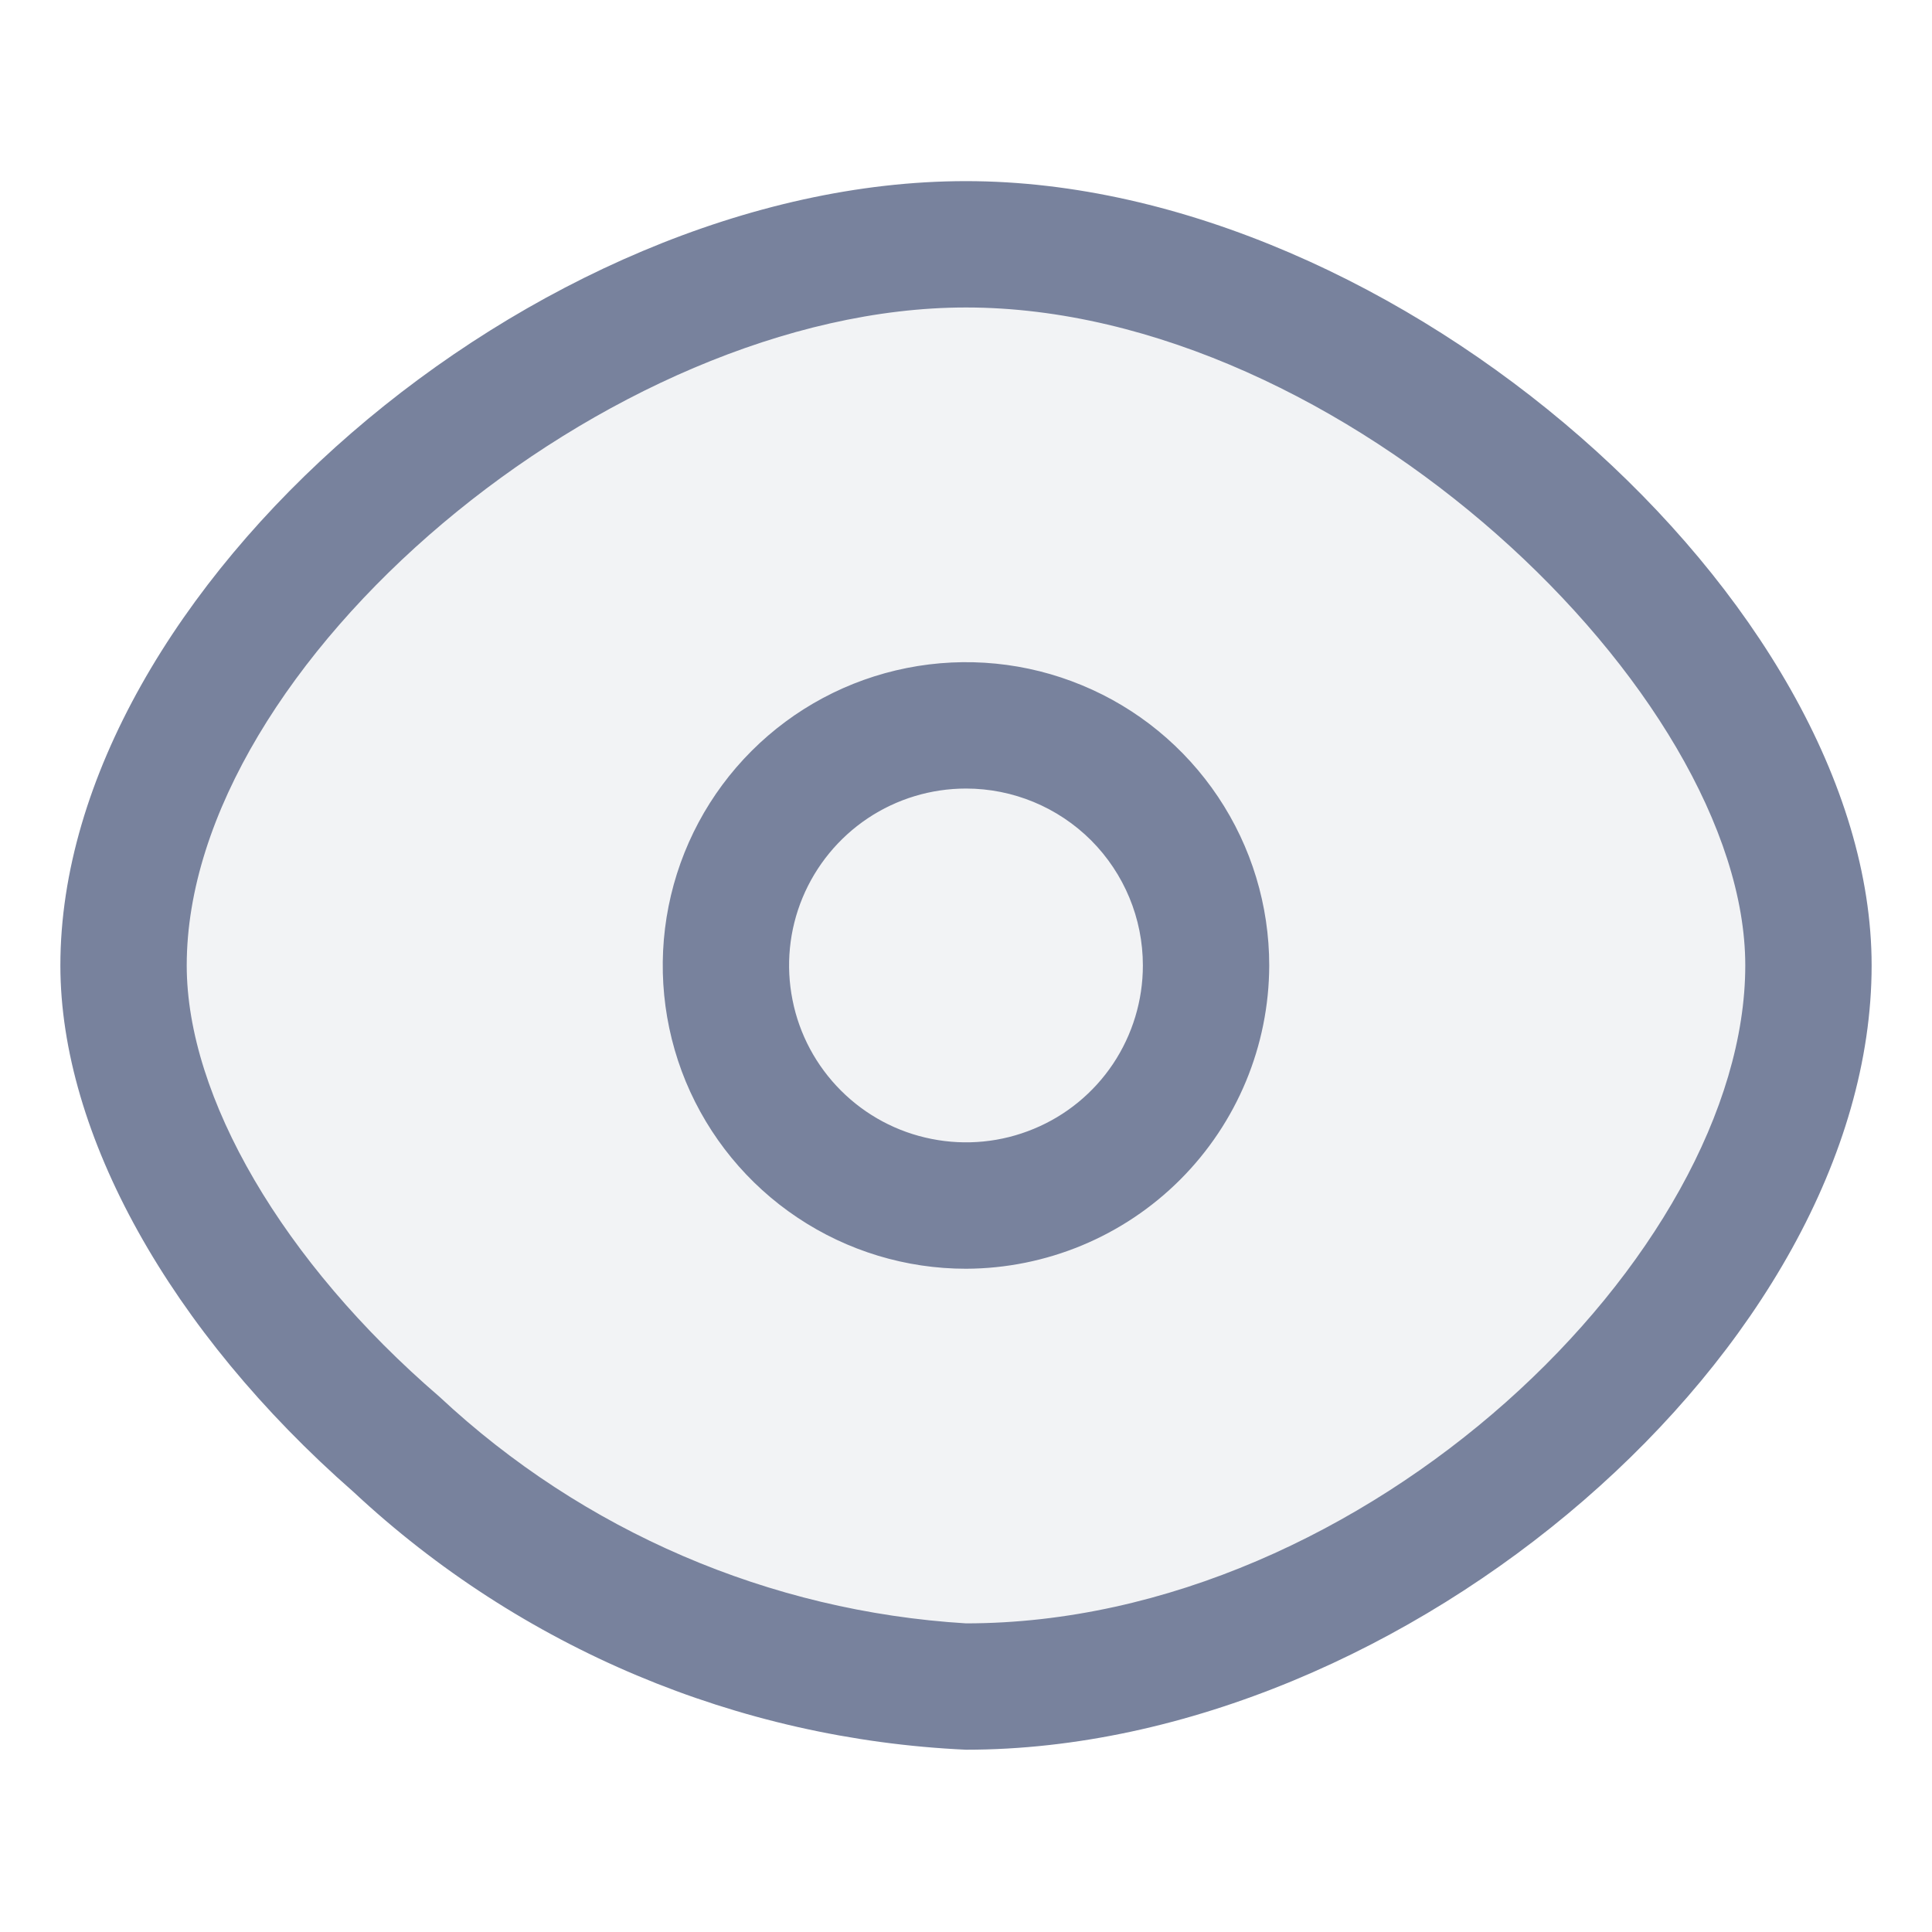
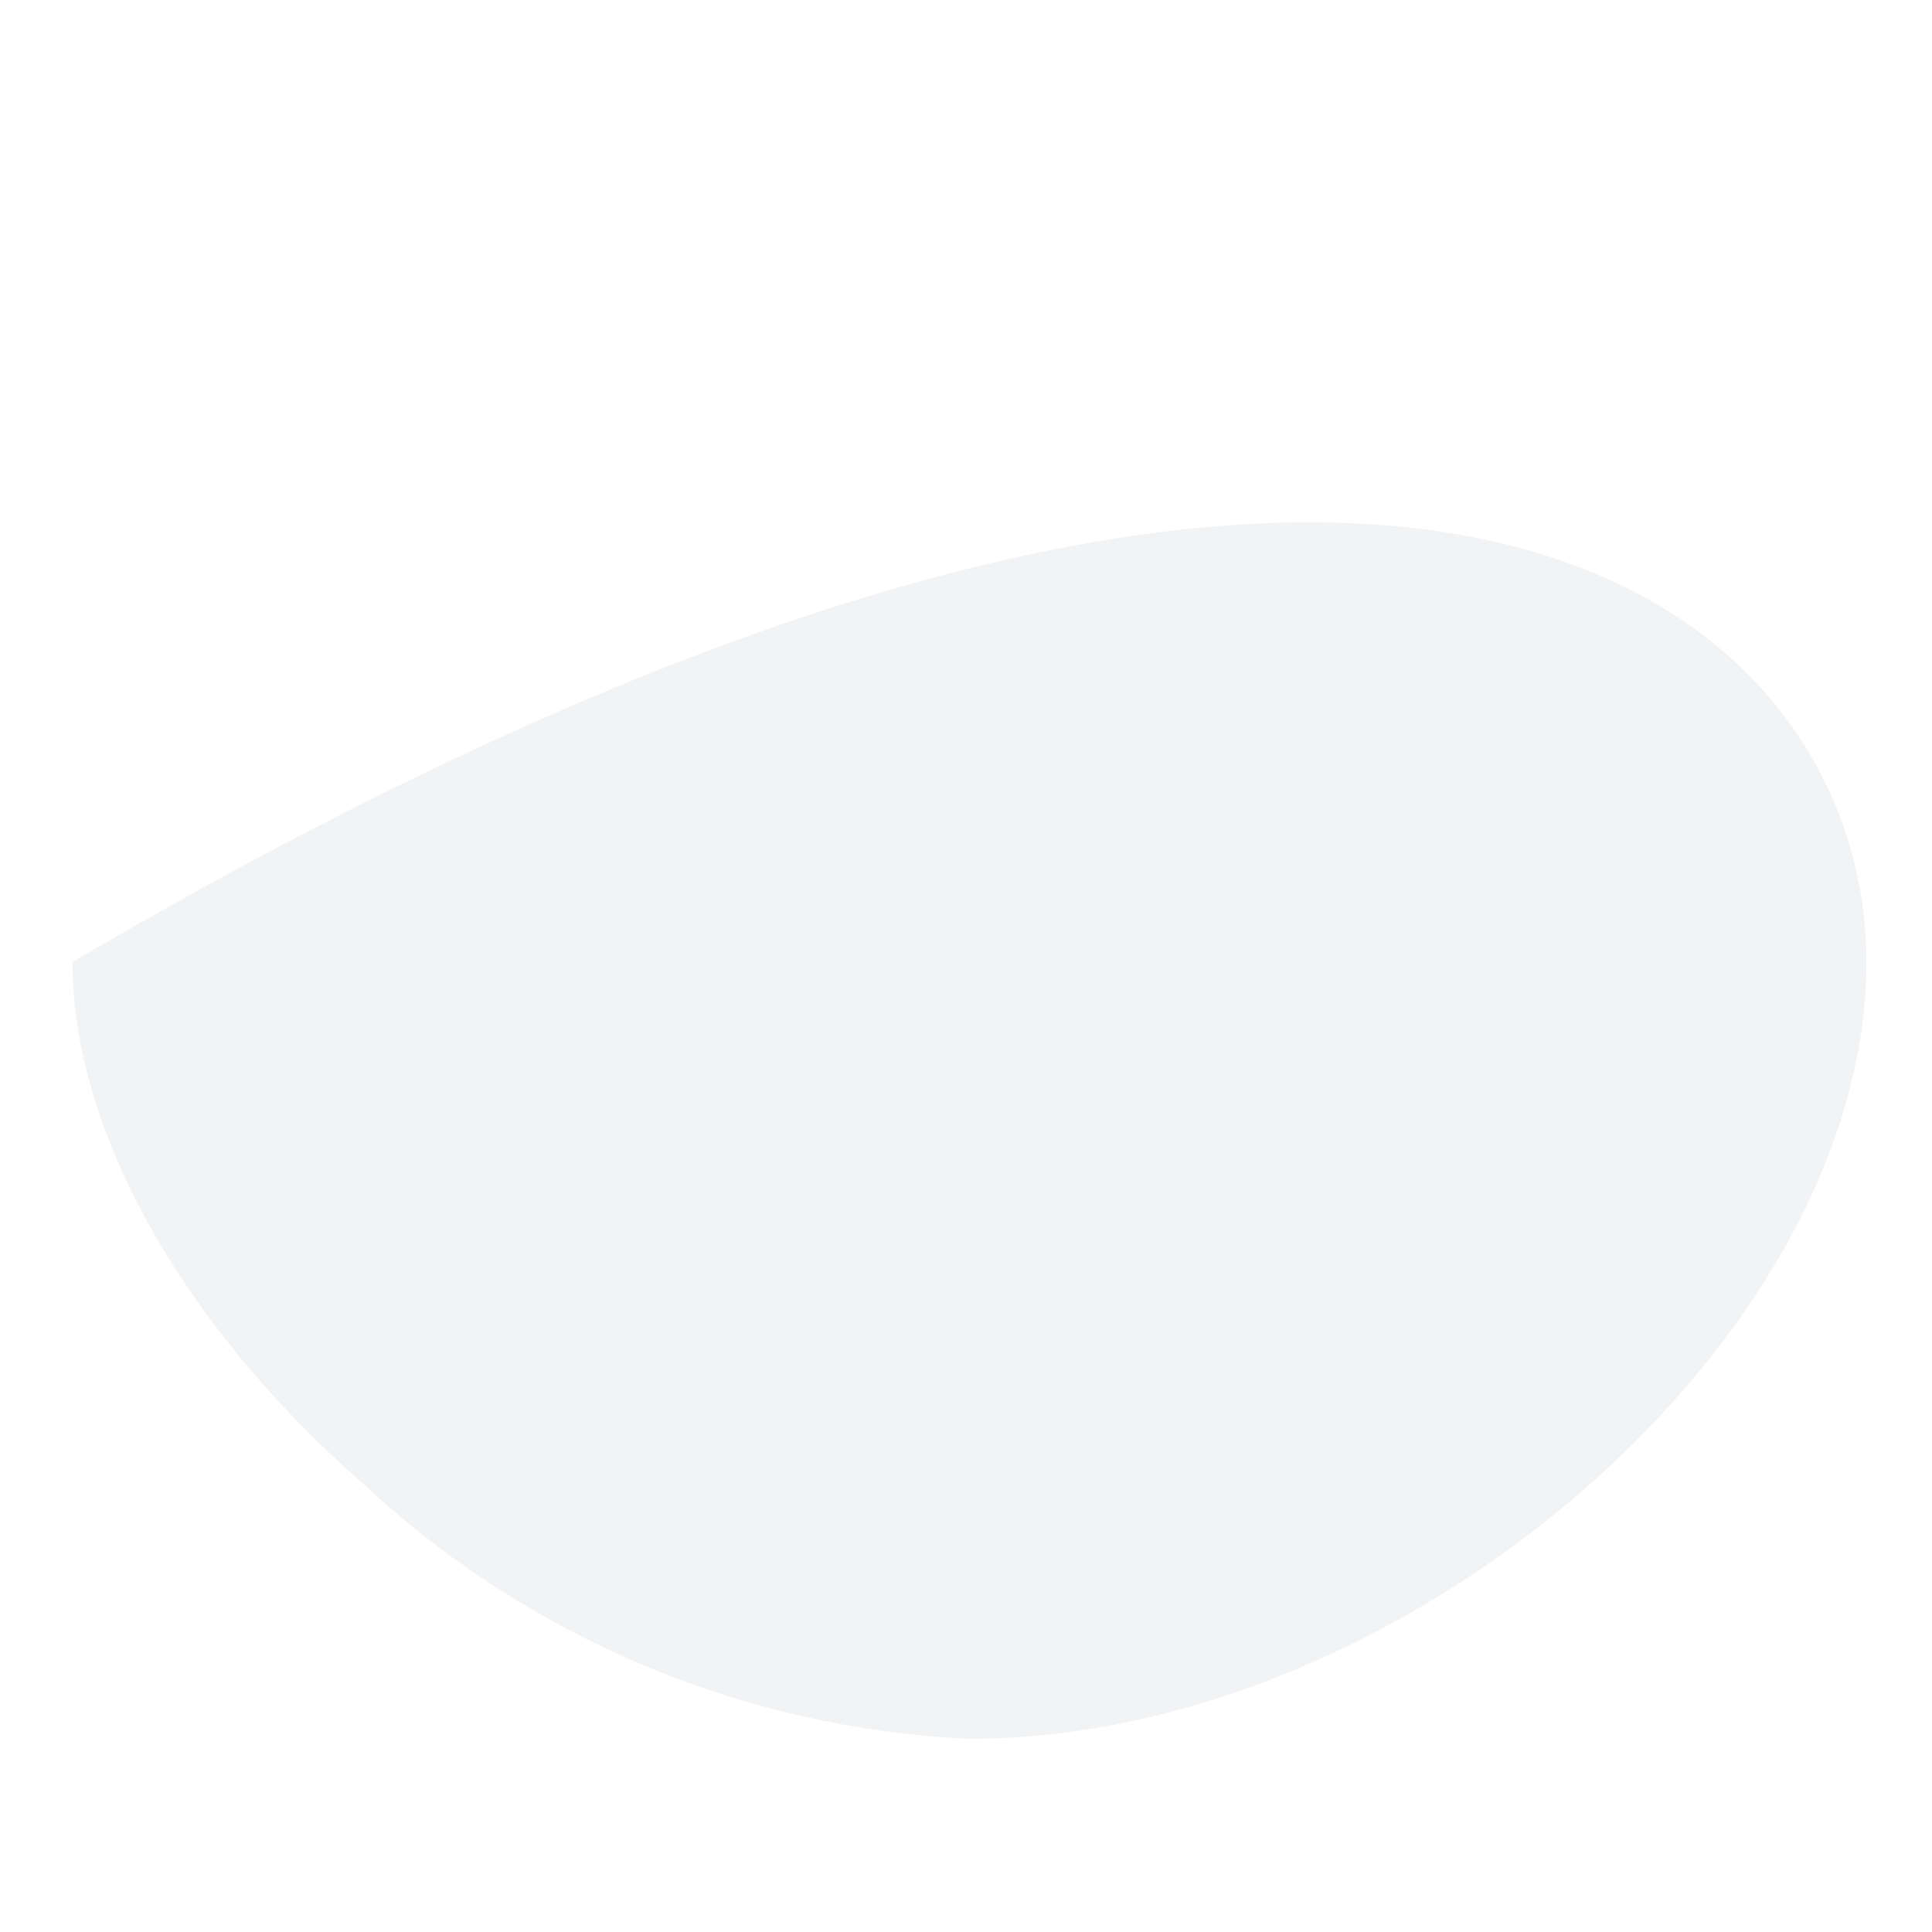
<svg xmlns="http://www.w3.org/2000/svg" width="20" height="20" viewBox="0 0 20 20" fill="none">
-   <path opacity="0.1" d="M10.036 18C7.695 17.893 5.469 16.956 3.756 15.357C1.873 13.707 0.75 11.686 0.75 9.958C0.75 6.123 5.613 1.917 10.036 1.917C14.458 1.917 19.321 6.236 19.321 9.958C19.321 13.863 14.544 18 10.036 18Z" fill="#78829D" />
-   <path d="M10 13.134C9.379 13.134 8.772 12.95 8.256 12.605C7.739 12.26 7.337 11.769 7.099 11.196C6.862 10.622 6.8 9.991 6.921 9.382C7.042 8.773 7.341 8.213 7.78 7.774C8.219 7.335 8.778 7.036 9.388 6.915C9.997 6.794 10.628 6.856 11.201 7.094C11.775 7.331 12.265 7.734 12.61 8.25C12.955 8.766 13.139 9.373 13.139 9.994C13.137 10.826 12.806 11.623 12.217 12.212C11.629 12.8 10.832 13.131 10 13.134ZM10 8.163C9.638 8.163 9.284 8.27 8.983 8.471C8.681 8.673 8.447 8.959 8.308 9.293C8.169 9.628 8.133 9.996 8.204 10.351C8.274 10.707 8.449 11.033 8.705 11.289C8.961 11.545 9.287 11.72 9.643 11.79C9.998 11.861 10.366 11.825 10.701 11.686C11.036 11.548 11.322 11.313 11.523 11.012C11.724 10.71 11.831 10.356 11.831 9.994C11.831 9.508 11.638 9.043 11.295 8.699C10.951 8.356 10.486 8.163 10 8.163ZM10 18.113C7.637 18.005 5.389 17.059 3.66 15.445C1.759 13.779 0.625 11.738 0.625 9.994C0.625 6.122 5.535 1.875 10 1.875C14.465 1.875 19.375 6.235 19.375 9.994C19.375 13.936 14.552 18.113 10 18.113ZM10 3.183C6.311 3.183 1.933 6.872 1.933 9.994C1.933 11.355 2.927 13.064 4.549 14.459C6.038 15.851 7.966 16.681 10 16.805C14.151 16.805 18.067 12.968 18.067 9.994C18.067 7.177 13.898 3.183 10 3.183Z" fill="#78829D" />
+   <path opacity="0.1" d="M10.036 18C7.695 17.893 5.469 16.956 3.756 15.357C1.873 13.707 0.75 11.686 0.75 9.958C14.458 1.917 19.321 6.236 19.321 9.958C19.321 13.863 14.544 18 10.036 18Z" fill="#78829D" />
</svg>